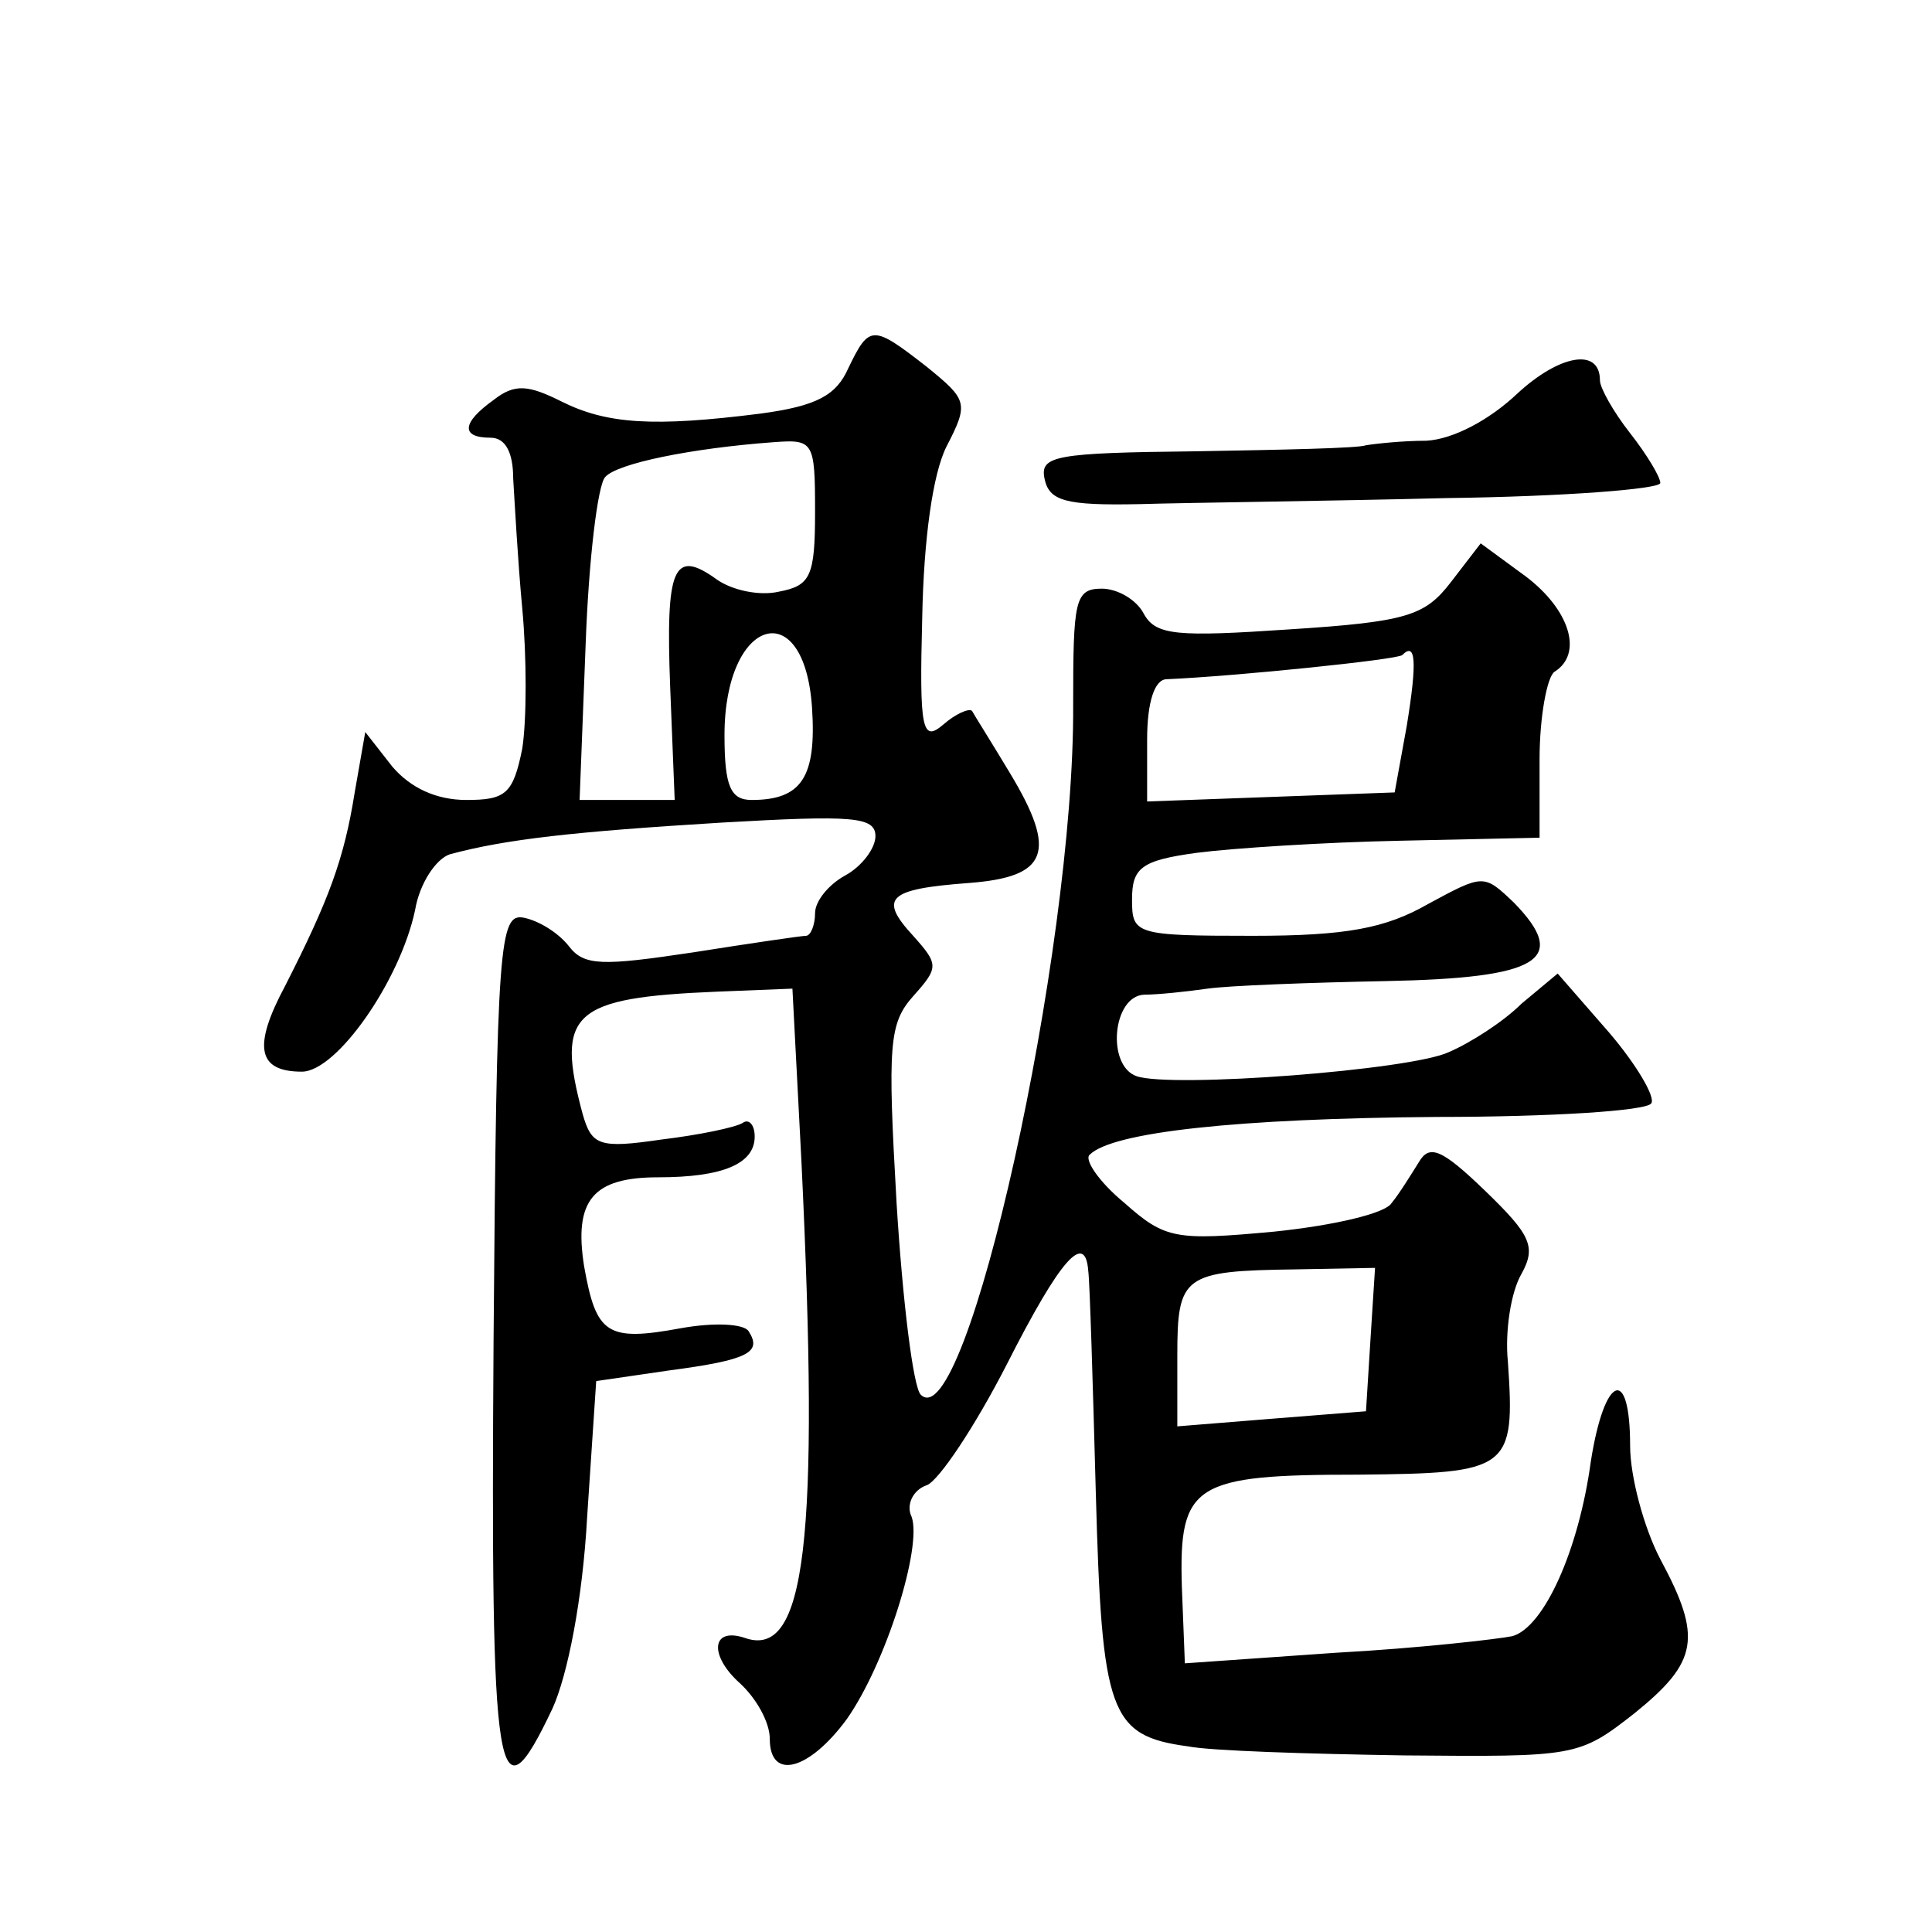
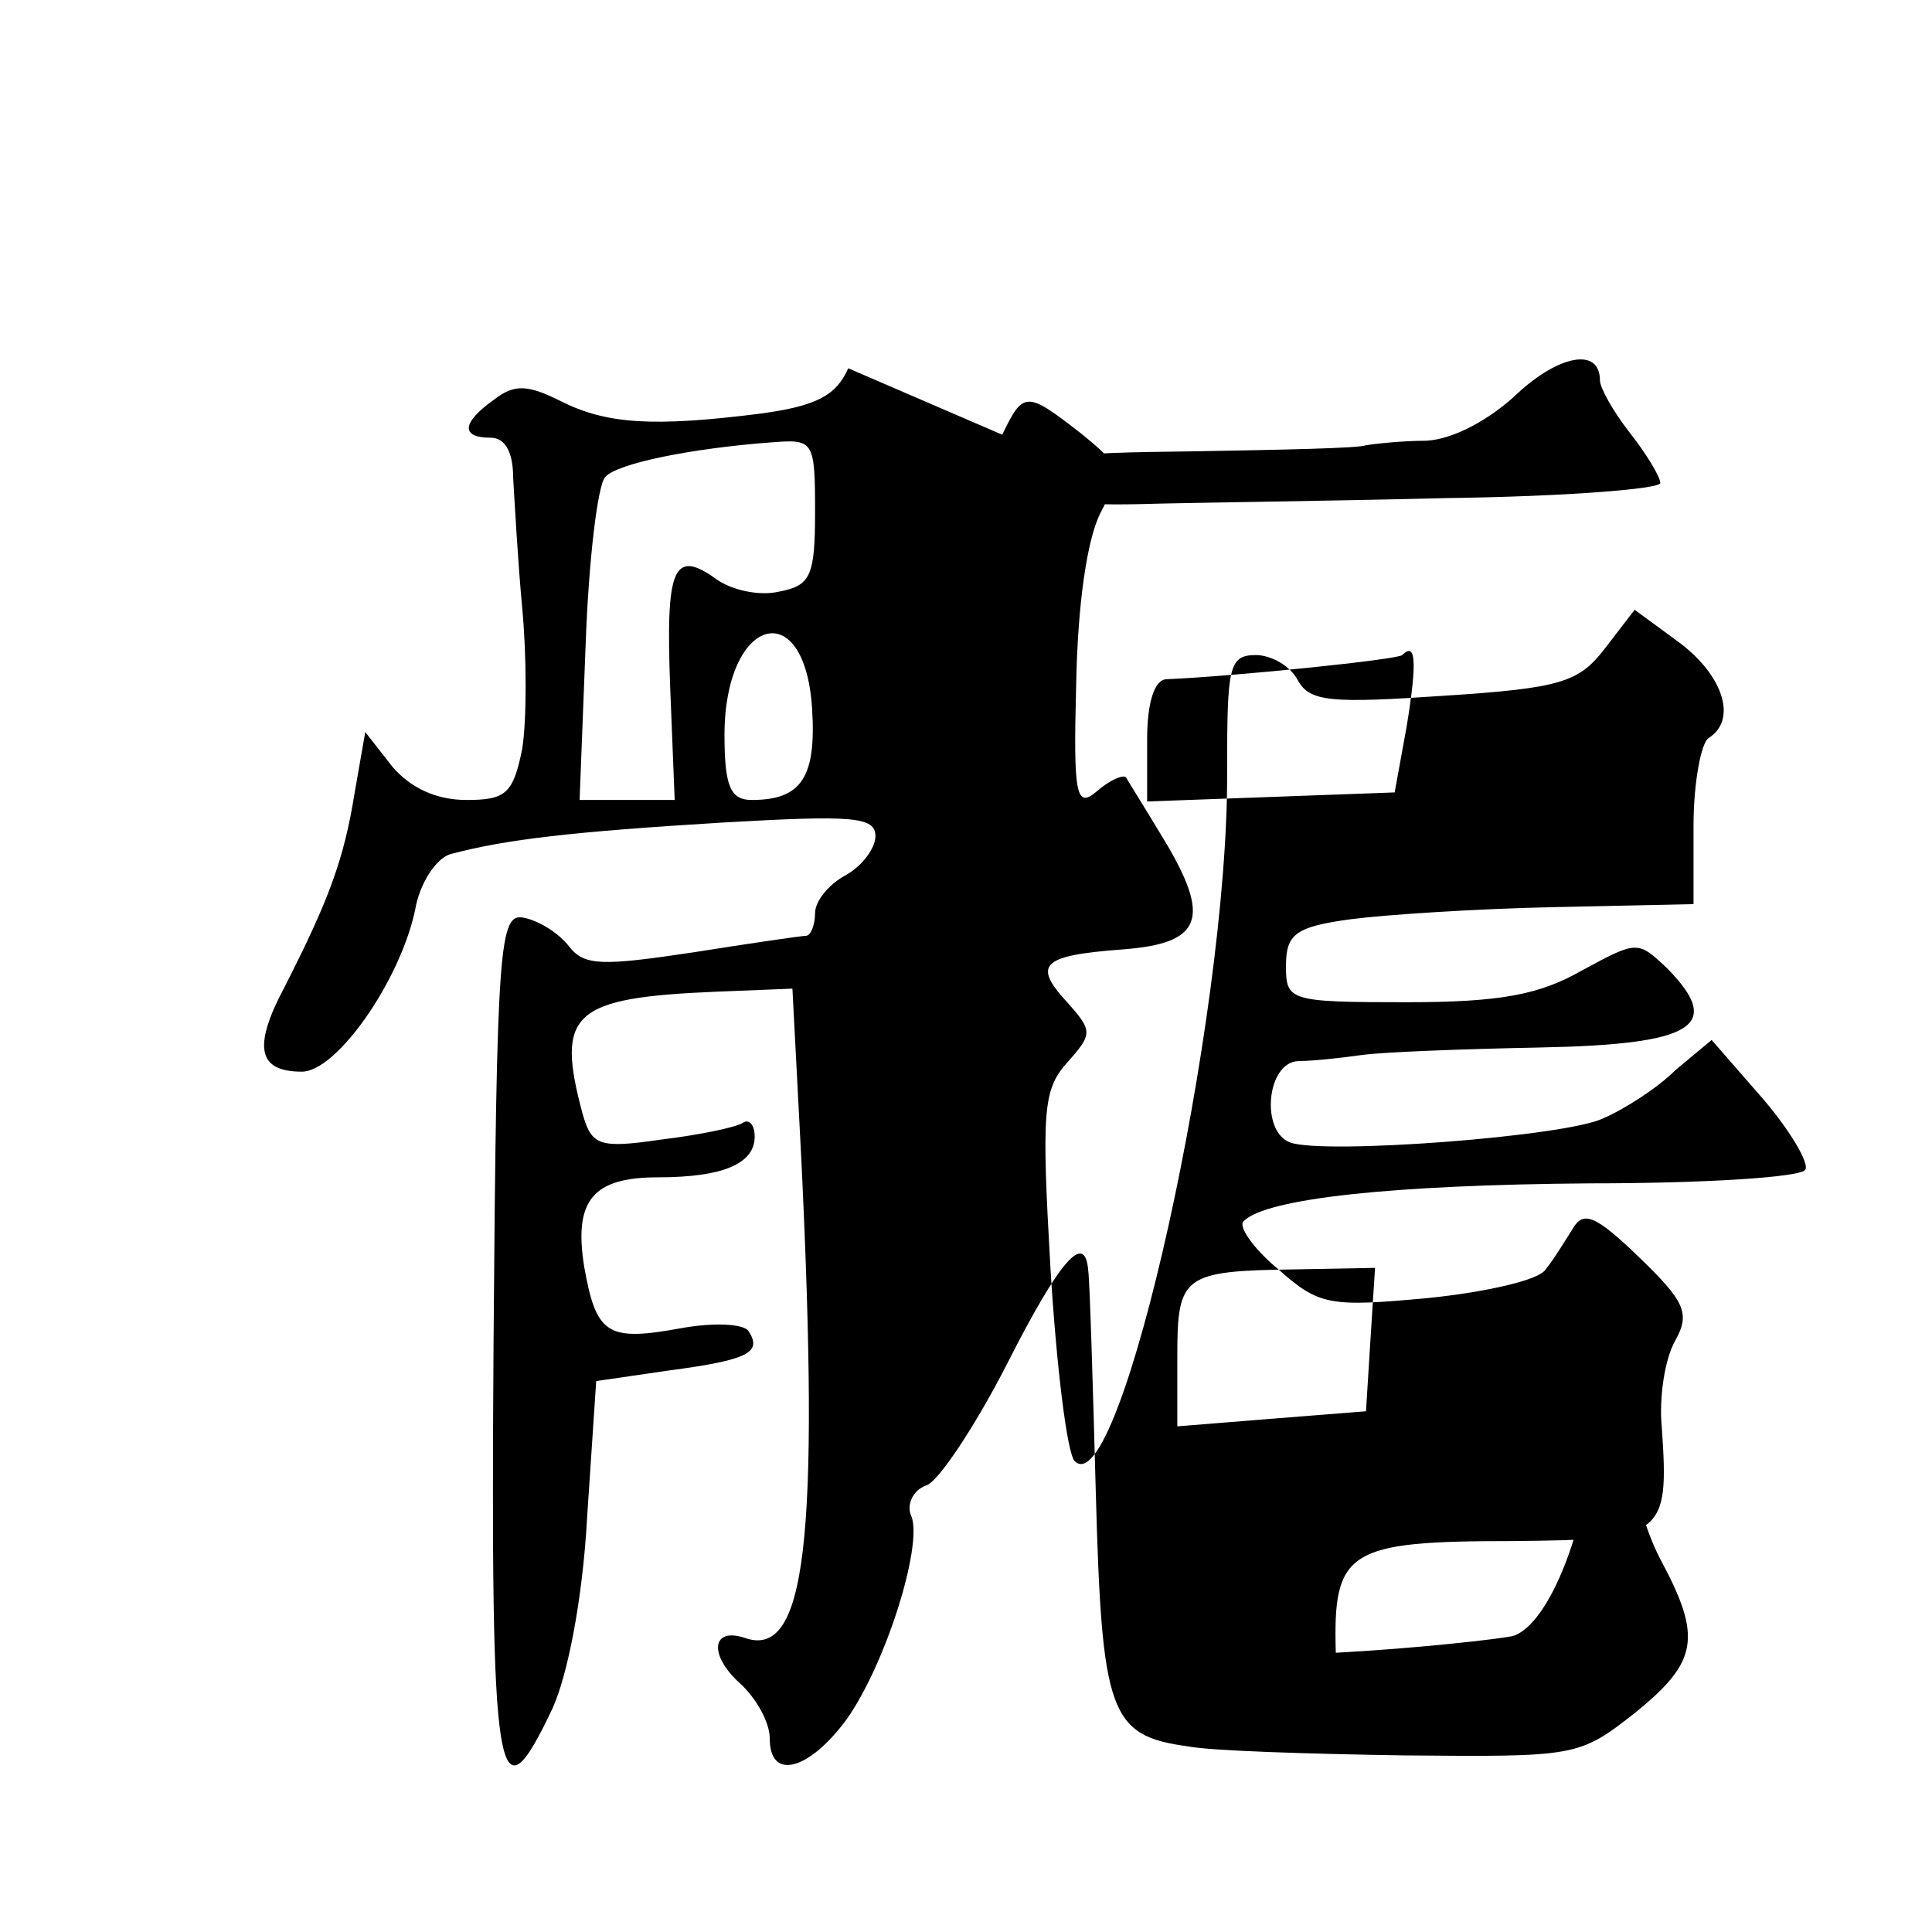
<svg xmlns="http://www.w3.org/2000/svg" version="1.0" width="128pt" height="128pt" viewBox="0 0 128 128" preserveAspectRatio="xMidYMid meet">
  <g transform="translate(0,128) scale(0.1,-0.1)" fill="#0" stroke="none">
-     <path d="M562 1036 c-8 -18 -21 -25 -58 -30 -71 -9 -102 -7 -132 8 -22 11 -31 12 -45 1 -21 -15 -22 -25 -2 -25 10 0 15 -10 15 -27 1 -16 3 -54 6 -86 3 -32 3 -74 0 -93 -6 -30 -11 -34 -37 -34 -20 0 -37 8 -49 22 l-18 23 -7 -40 c-7 -44 -17 -71 -46 -128 -22 -41 -18 -57 11 -57 23 0 65 60 75 107 3 18 14 34 23 37 37 10 82 15 180 21 87 5 102 4 102 -9 0 -8 -9 -20 -20 -26 -11 -6 -20 -17 -20 -25 0 -8 -3 -15 -6 -15 -3 0 -37 -5 -75 -11 -60 -9 -72 -9 -82 4 -7 9 -20 17 -30 19 -16 3 -18 -15 -20 -280 -2 -296 2 -322 39 -244 10 22 20 72 23 127 l6 90 48 7 c53 7 62 12 53 26 -3 5 -23 6 -45 2 -49 -9 -56 -4 -64 41 -7 44 6 59 49 59 43 0 64 9 64 27 0 8 -4 12 -8 9 -5 -3 -29 -8 -54 -11 -41 -6 -46 -4 -52 17 -18 67 -7 77 89 81 l50 2 6 -115 c12 -251 3 -330 -38 -315 -22 7 -23 -12 -3 -30 11 -10 20 -26 20 -37 0 -28 26 -21 51 13 26 37 50 114 43 134 -4 8 1 18 10 21 8 3 32 39 53 80 36 71 52 88 54 62 1 -7 3 -73 5 -147 4 -146 9 -161 61 -168 15 -3 80 -5 143 -6 114 -1 116 -1 153 28 42 34 45 50 17 102 -11 21 -20 55 -20 75 0 54 -17 47 -26 -10 -8 -59 -31 -110 -52 -116 -10 -2 -62 -8 -117 -11 l-100 -7 -2 51 c-2 68 8 74 117 74 100 1 104 3 99 75 -2 20 2 46 9 58 10 18 6 26 -24 55 -29 28 -37 31 -44 19 -5 -8 -13 -21 -18 -27 -4 -7 -39 -15 -78 -19 -65 -6 -72 -5 -99 19 -17 14 -27 29 -23 32 15 15 98 24 230 25 75 0 139 4 142 9 3 4 -10 26 -28 47 l-34 39 -24 -20 c-12 -12 -34 -26 -48 -32 -25 -12 -184 -24 -207 -16 -20 7 -16 53 5 54 9 0 28 2 42 4 14 2 67 4 118 5 102 2 122 14 85 52 -20 19 -20 19 -57 -1 -28 -16 -54 -21 -116 -21 -78 0 -80 1 -80 24 0 21 6 26 43 31 23 3 84 7 135 8 l92 2 0 52 c0 28 5 55 10 58 19 12 10 41 -19 63 l-30 22 -20 -26 c-17 -22 -29 -26 -107 -31 -74 -5 -88 -4 -96 10 -5 10 -18 17 -28 17 -18 0 -19 -8 -19 -77 1 -164 -71 -487 -101 -457 -5 5 -12 62 -16 127 -6 105 -5 119 11 137 17 19 17 21 0 40 -23 25 -17 31 37 35 52 4 59 20 27 73 -12 20 -24 39 -25 41 -2 2 -11 -2 -19 -9 -14 -12 -16 -4 -14 71 1 52 7 95 16 113 15 29 14 31 -13 53 -36 28 -38 28 -52 -1z m-22 -95 c0 -43 -3 -49 -24 -53 -13 -3 -31 1 -41 8 -29 21 -34 8 -31 -71 l3 -75 -31 0 -32 0 4 103 c2 56 8 106 13 111 8 9 57 19 111 23 27 2 28 1 28 -46z m-2 -130 c3 -46 -7 -61 -40 -61 -14 0 -18 9 -18 43 0 78 53 94 58 18z m394 -12 l-8 -44 -82 -3 -82 -3 0 41 c0 25 5 40 13 40 46 2 153 13 156 16 9 9 10 -4 3 -47z m-24 -406 l-3 -48 -63 -5 -62 -5 0 47 c0 53 4 56 78 57 l53 1 -3 -47z M1005 1019 c-18 -17 -42 -30 -60 -31 -16 0 -34 -2 -40 -3 -5 -2 -56 -3 -113 -4 -93 -1 -103 -3 -100 -18 3 -15 14 -18 63 -17 33 1 124 2 203 4 78 1 142 6 142 10 0 4 -9 19 -20 33 -11 14 -20 30 -20 35 0 22 -27 17 -55 -9z" />
+     <path d="M562 1036 c-8 -18 -21 -25 -58 -30 -71 -9 -102 -7 -132 8 -22 11 -31 12 -45 1 -21 -15 -22 -25 -2 -25 10 0 15 -10 15 -27 1 -16 3 -54 6 -86 3 -32 3 -74 0 -93 -6 -30 -11 -34 -37 -34 -20 0 -37 8 -49 22 l-18 23 -7 -40 c-7 -44 -17 -71 -46 -128 -22 -41 -18 -57 11 -57 23 0 65 60 75 107 3 18 14 34 23 37 37 10 82 15 180 21 87 5 102 4 102 -9 0 -8 -9 -20 -20 -26 -11 -6 -20 -17 -20 -25 0 -8 -3 -15 -6 -15 -3 0 -37 -5 -75 -11 -60 -9 -72 -9 -82 4 -7 9 -20 17 -30 19 -16 3 -18 -15 -20 -280 -2 -296 2 -322 39 -244 10 22 20 72 23 127 l6 90 48 7 c53 7 62 12 53 26 -3 5 -23 6 -45 2 -49 -9 -56 -4 -64 41 -7 44 6 59 49 59 43 0 64 9 64 27 0 8 -4 12 -8 9 -5 -3 -29 -8 -54 -11 -41 -6 -46 -4 -52 17 -18 67 -7 77 89 81 l50 2 6 -115 c12 -251 3 -330 -38 -315 -22 7 -23 -12 -3 -30 11 -10 20 -26 20 -37 0 -28 26 -21 51 13 26 37 50 114 43 134 -4 8 1 18 10 21 8 3 32 39 53 80 36 71 52 88 54 62 1 -7 3 -73 5 -147 4 -146 9 -161 61 -168 15 -3 80 -5 143 -6 114 -1 116 -1 153 28 42 34 45 50 17 102 -11 21 -20 55 -20 75 0 54 -17 47 -26 -10 -8 -59 -31 -110 -52 -116 -10 -2 -62 -8 -117 -11 c-2 68 8 74 117 74 100 1 104 3 99 75 -2 20 2 46 9 58 10 18 6 26 -24 55 -29 28 -37 31 -44 19 -5 -8 -13 -21 -18 -27 -4 -7 -39 -15 -78 -19 -65 -6 -72 -5 -99 19 -17 14 -27 29 -23 32 15 15 98 24 230 25 75 0 139 4 142 9 3 4 -10 26 -28 47 l-34 39 -24 -20 c-12 -12 -34 -26 -48 -32 -25 -12 -184 -24 -207 -16 -20 7 -16 53 5 54 9 0 28 2 42 4 14 2 67 4 118 5 102 2 122 14 85 52 -20 19 -20 19 -57 -1 -28 -16 -54 -21 -116 -21 -78 0 -80 1 -80 24 0 21 6 26 43 31 23 3 84 7 135 8 l92 2 0 52 c0 28 5 55 10 58 19 12 10 41 -19 63 l-30 22 -20 -26 c-17 -22 -29 -26 -107 -31 -74 -5 -88 -4 -96 10 -5 10 -18 17 -28 17 -18 0 -19 -8 -19 -77 1 -164 -71 -487 -101 -457 -5 5 -12 62 -16 127 -6 105 -5 119 11 137 17 19 17 21 0 40 -23 25 -17 31 37 35 52 4 59 20 27 73 -12 20 -24 39 -25 41 -2 2 -11 -2 -19 -9 -14 -12 -16 -4 -14 71 1 52 7 95 16 113 15 29 14 31 -13 53 -36 28 -38 28 -52 -1z m-22 -95 c0 -43 -3 -49 -24 -53 -13 -3 -31 1 -41 8 -29 21 -34 8 -31 -71 l3 -75 -31 0 -32 0 4 103 c2 56 8 106 13 111 8 9 57 19 111 23 27 2 28 1 28 -46z m-2 -130 c3 -46 -7 -61 -40 -61 -14 0 -18 9 -18 43 0 78 53 94 58 18z m394 -12 l-8 -44 -82 -3 -82 -3 0 41 c0 25 5 40 13 40 46 2 153 13 156 16 9 9 10 -4 3 -47z m-24 -406 l-3 -48 -63 -5 -62 -5 0 47 c0 53 4 56 78 57 l53 1 -3 -47z M1005 1019 c-18 -17 -42 -30 -60 -31 -16 0 -34 -2 -40 -3 -5 -2 -56 -3 -113 -4 -93 -1 -103 -3 -100 -18 3 -15 14 -18 63 -17 33 1 124 2 203 4 78 1 142 6 142 10 0 4 -9 19 -20 33 -11 14 -20 30 -20 35 0 22 -27 17 -55 -9z" />
  </g>
</svg>